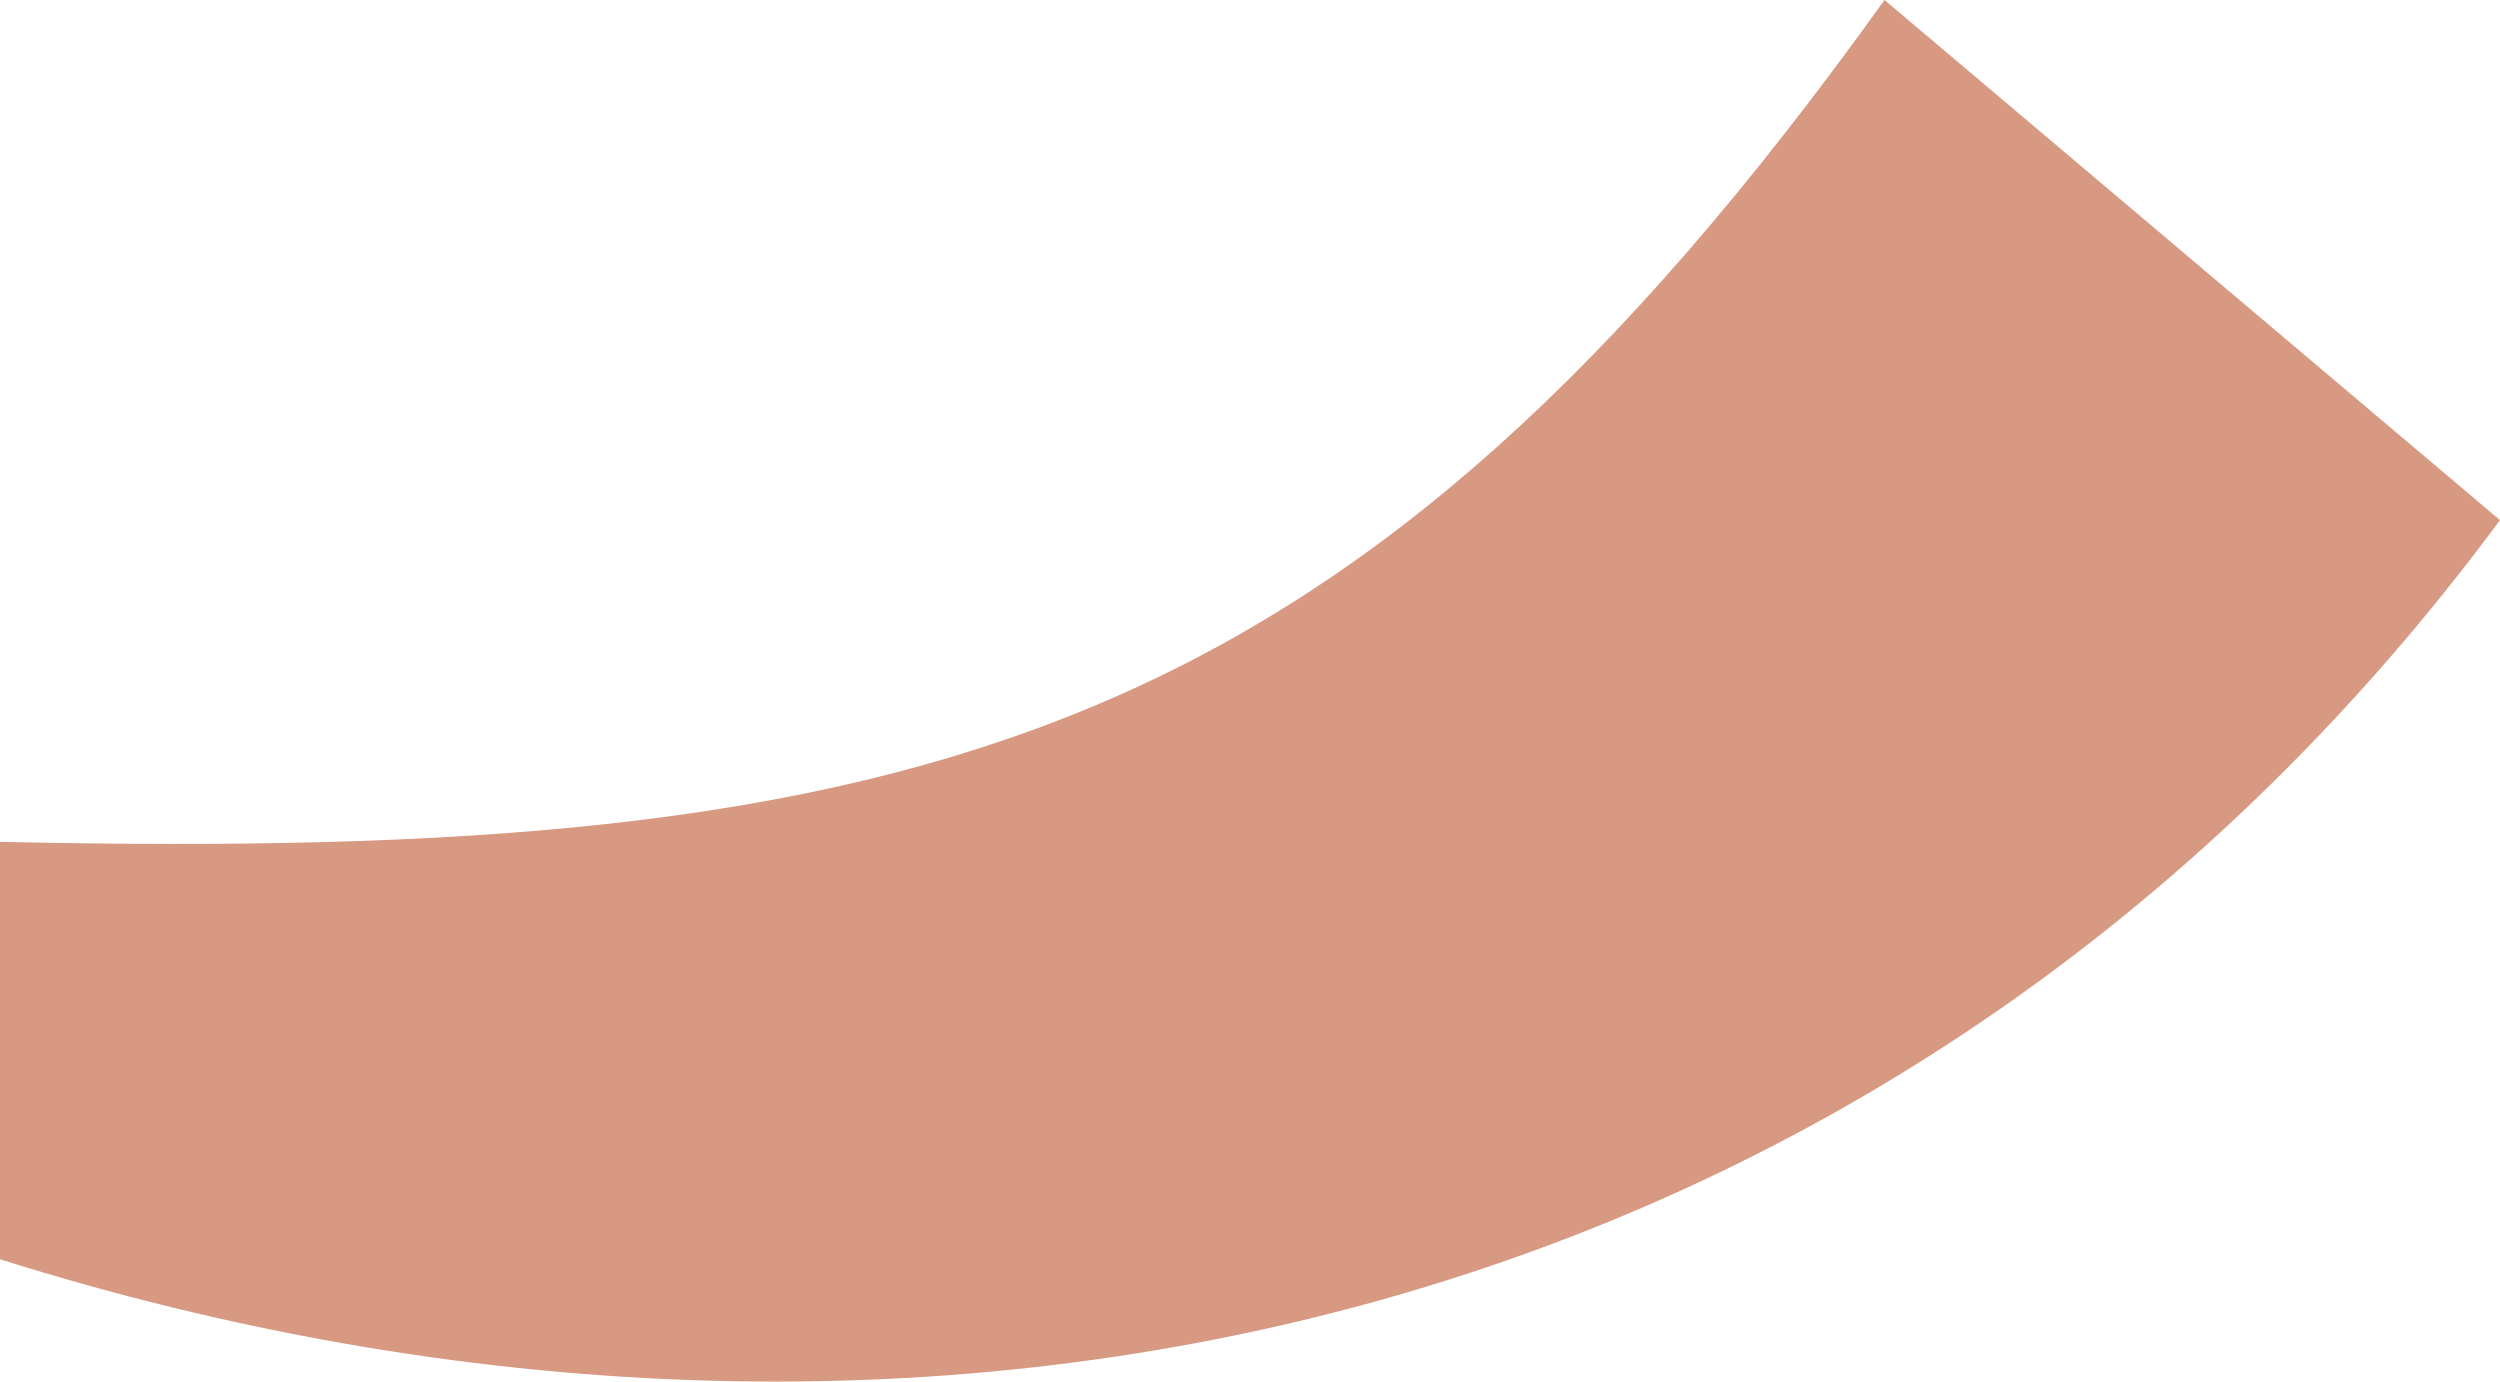
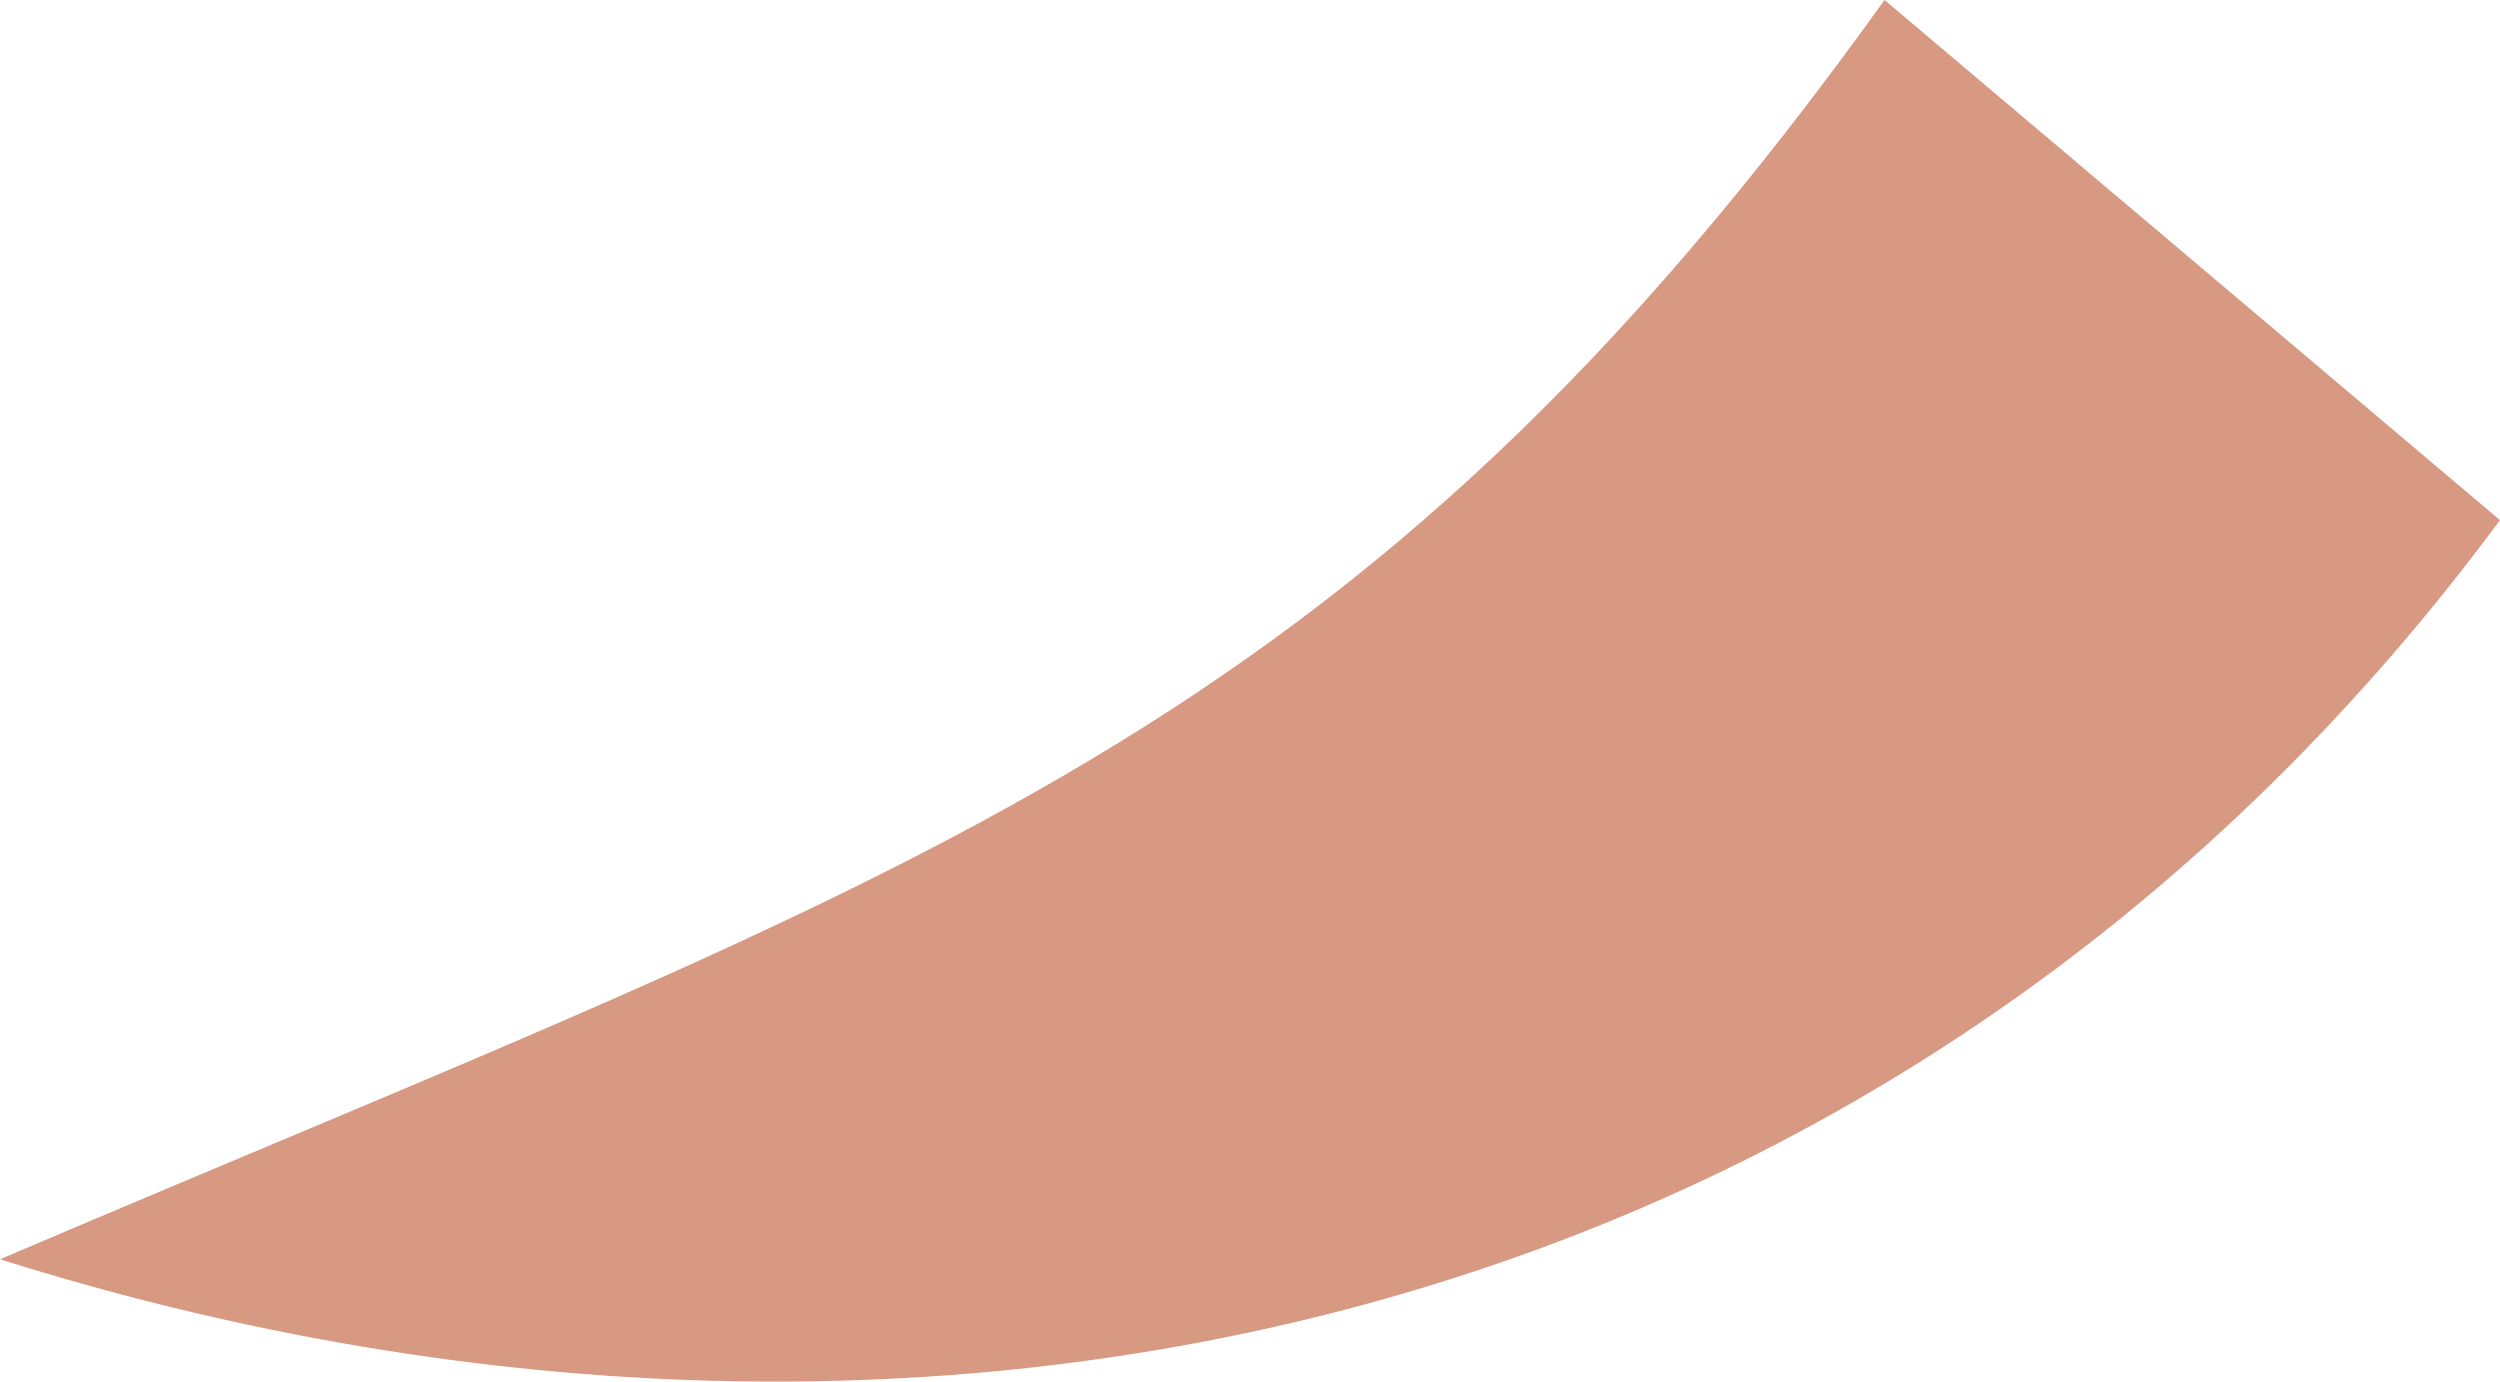
<svg xmlns="http://www.w3.org/2000/svg" width="38" height="21" fill="none" viewBox="0 0 38 21">
-   <path fill="#D89983" d="M0 19.141v-6.345C14.138 13.108 20.55 11.287 28.645 0L38 7.906C28.802 20.338 13.876 23.511 0 19.141" />
+   <path fill="#D89983" d="M0 19.141C14.138 13.108 20.55 11.287 28.645 0L38 7.906C28.802 20.338 13.876 23.511 0 19.141" />
</svg>